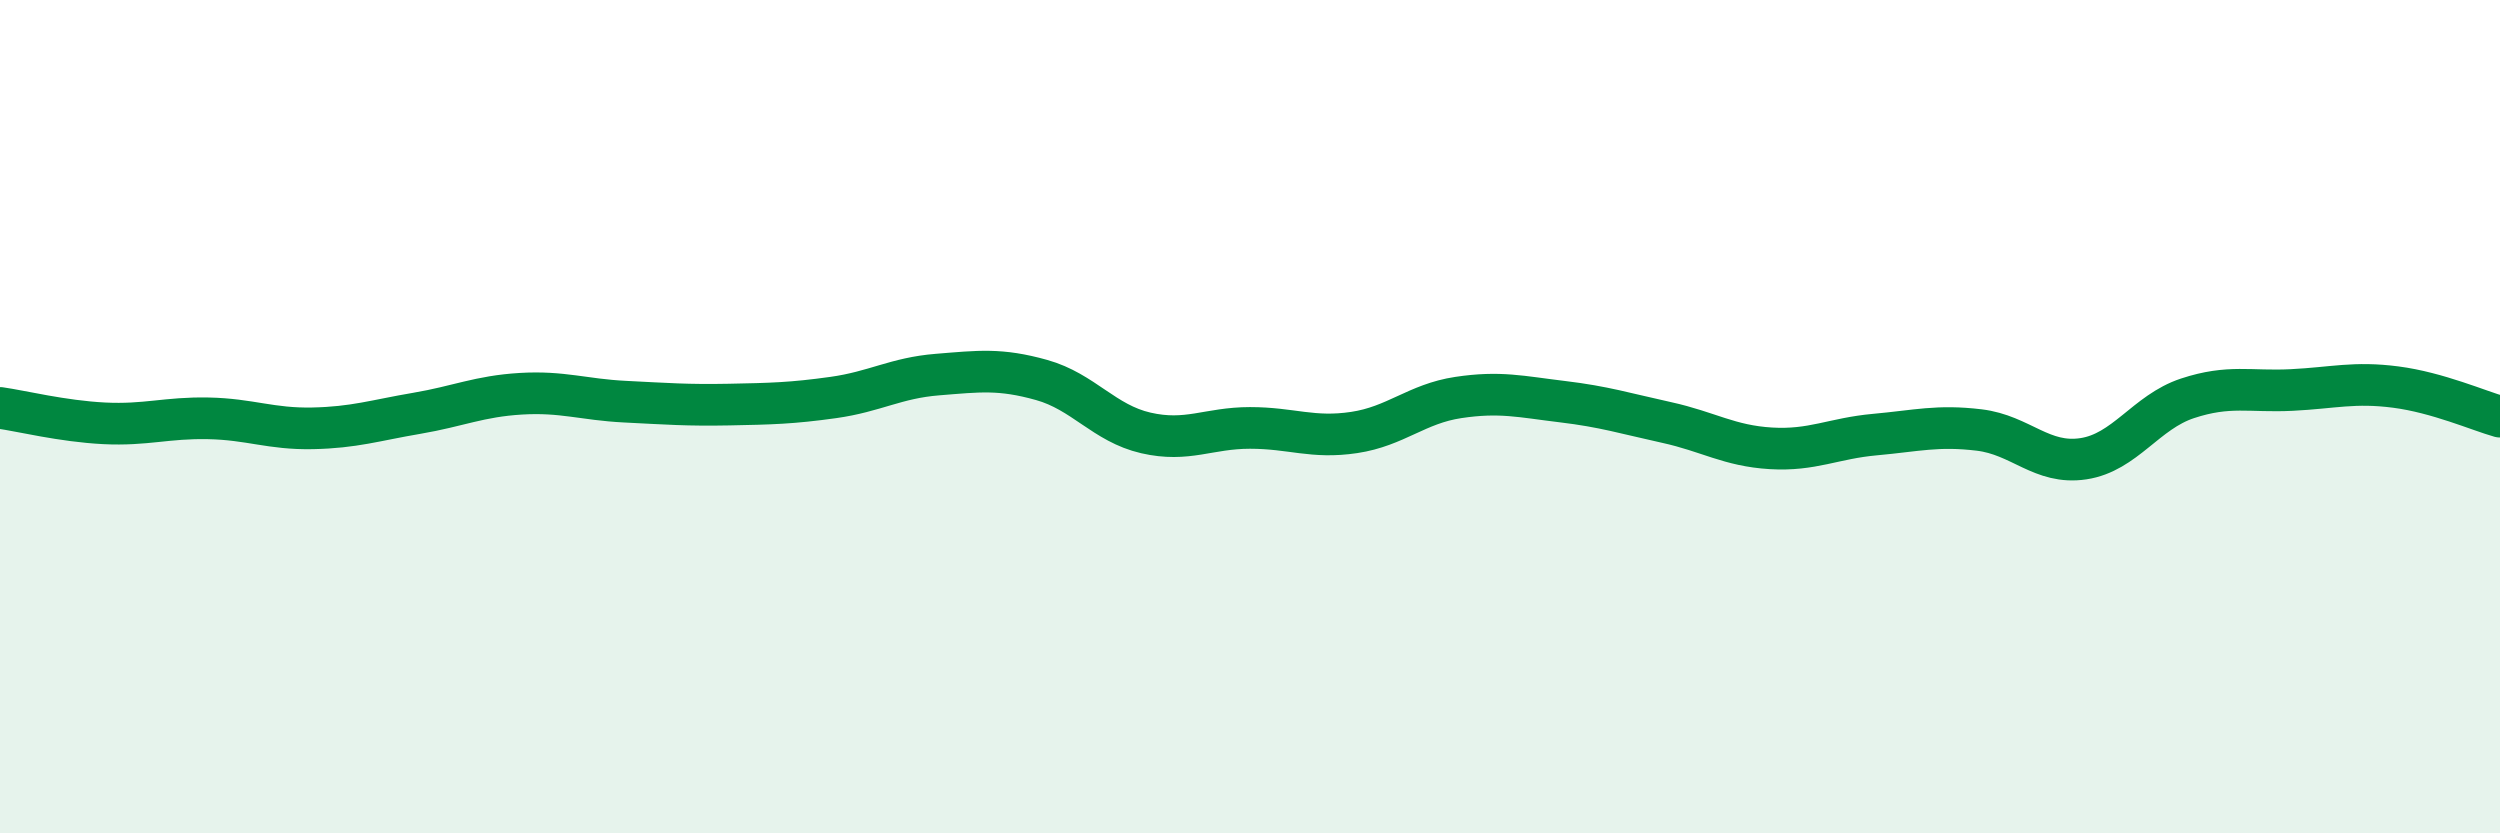
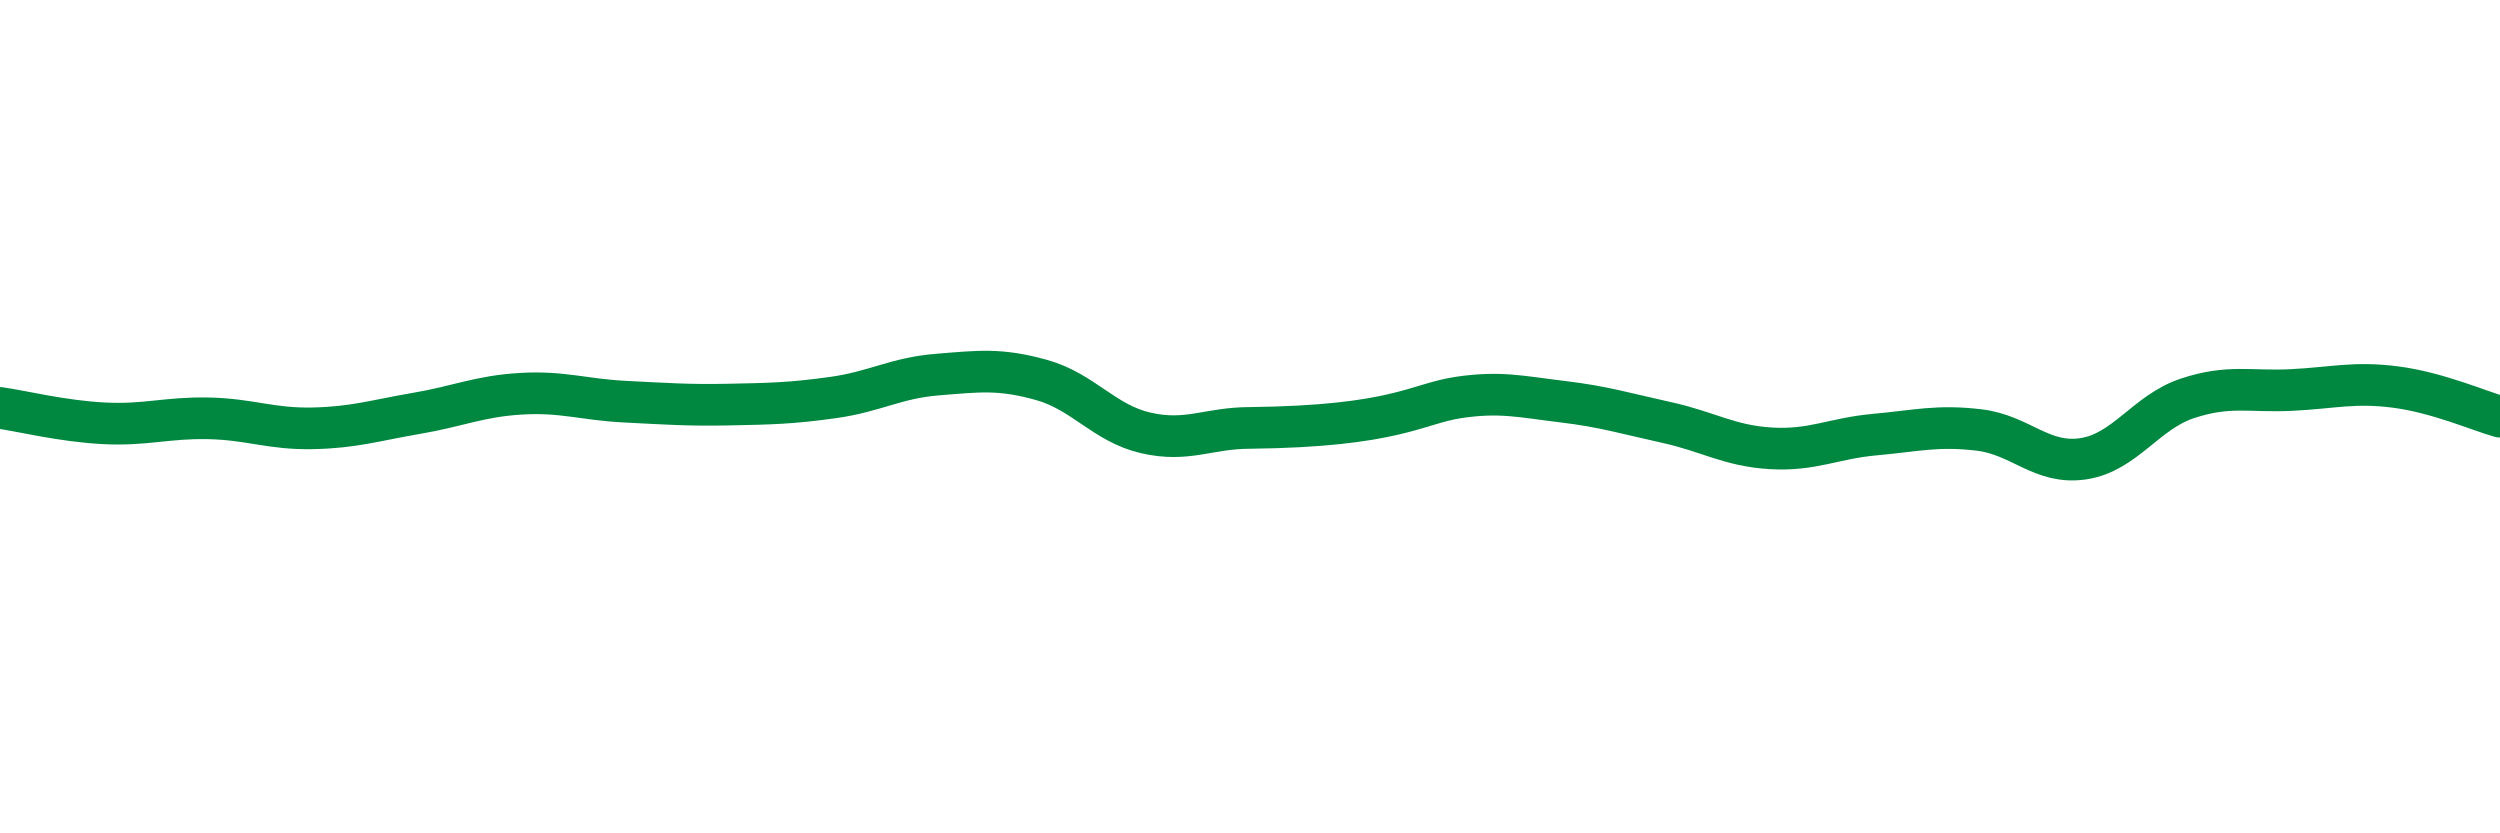
<svg xmlns="http://www.w3.org/2000/svg" width="60" height="20" viewBox="0 0 60 20">
-   <path d="M 0,9.79 C 0.5,9.86 1.5,10.11 2.5,10.16 C 3.5,10.21 4,10.02 5,10.04 C 6,10.06 6.5,10.3 7.5,10.28 C 8.5,10.26 9,10.09 10,9.92 C 11,9.75 11.5,9.51 12.5,9.45 C 13.5,9.39 14,9.59 15,9.64 C 16,9.69 16.5,9.73 17.5,9.71 C 18.5,9.69 19,9.68 20,9.54 C 21,9.4 21.5,9.07 22.5,8.99 C 23.5,8.91 24,8.84 25,9.12 C 26,9.4 26.5,10.16 27.5,10.39 C 28.5,10.62 29,10.27 30,10.27 C 31,10.27 31.5,10.53 32.5,10.38 C 33.5,10.23 34,9.69 35,9.54 C 36,9.39 36.5,9.52 37.5,9.64 C 38.5,9.76 39,9.92 40,10.14 C 41,10.36 41.5,10.7 42.5,10.76 C 43.5,10.82 44,10.52 45,10.43 C 46,10.34 46.5,10.2 47.5,10.32 C 48.5,10.44 49,11.16 50,11.01 C 51,10.86 51.5,9.89 52.5,9.56 C 53.5,9.23 54,9.41 55,9.36 C 56,9.31 56.5,9.16 57.5,9.29 C 58.5,9.42 59.5,9.86 60,10L60 20L0 20Z" fill="#008740" opacity="0.1" stroke-linecap="round" stroke-linejoin="round" />
-   <path d="M 0,9.79 C 0.5,9.86 1.5,10.11 2.5,10.16 C 3.5,10.21 4,10.02 5,10.04 C 6,10.06 6.5,10.3 7.5,10.28 C 8.5,10.26 9,10.09 10,9.92 C 11,9.75 11.5,9.51 12.5,9.45 C 13.5,9.39 14,9.59 15,9.64 C 16,9.69 16.5,9.73 17.5,9.71 C 18.5,9.69 19,9.68 20,9.54 C 21,9.4 21.5,9.07 22.5,8.99 C 23.5,8.91 24,8.84 25,9.12 C 26,9.4 26.5,10.16 27.5,10.39 C 28.5,10.62 29,10.27 30,10.27 C 31,10.27 31.5,10.53 32.5,10.38 C 33.5,10.23 34,9.69 35,9.54 C 36,9.39 36.5,9.52 37.5,9.64 C 38.5,9.76 39,9.92 40,10.14 C 41,10.36 41.5,10.7 42.5,10.76 C 43.5,10.82 44,10.52 45,10.43 C 46,10.34 46.5,10.2 47.5,10.32 C 48.5,10.44 49,11.16 50,11.01 C 51,10.86 51.5,9.89 52.5,9.56 C 53.5,9.23 54,9.41 55,9.36 C 56,9.31 56.5,9.16 57.5,9.29 C 58.5,9.42 59.5,9.86 60,10" stroke="#008740" stroke-width="1" fill="none" stroke-linecap="round" stroke-linejoin="round" />
+   <path d="M 0,9.79 C 0.5,9.86 1.5,10.11 2.5,10.16 C 3.5,10.21 4,10.02 5,10.04 C 6,10.06 6.5,10.3 7.5,10.28 C 8.5,10.26 9,10.09 10,9.92 C 11,9.75 11.5,9.51 12.5,9.45 C 13.5,9.39 14,9.59 15,9.64 C 16,9.69 16.5,9.73 17.5,9.71 C 18.5,9.69 19,9.68 20,9.54 C 21,9.4 21.5,9.07 22.5,8.99 C 23.5,8.91 24,8.84 25,9.12 C 26,9.4 26.5,10.16 27.5,10.39 C 28.5,10.62 29,10.27 30,10.27 C 33.5,10.23 34,9.69 35,9.54 C 36,9.39 36.5,9.52 37.5,9.64 C 38.5,9.76 39,9.92 40,10.14 C 41,10.36 41.5,10.7 42.5,10.76 C 43.5,10.82 44,10.52 45,10.43 C 46,10.34 46.5,10.2 47.5,10.32 C 48.5,10.44 49,11.16 50,11.01 C 51,10.86 51.5,9.89 52.5,9.56 C 53.5,9.23 54,9.41 55,9.36 C 56,9.31 56.5,9.16 57.5,9.29 C 58.5,9.42 59.5,9.86 60,10" stroke="#008740" stroke-width="1" fill="none" stroke-linecap="round" stroke-linejoin="round" />
</svg>